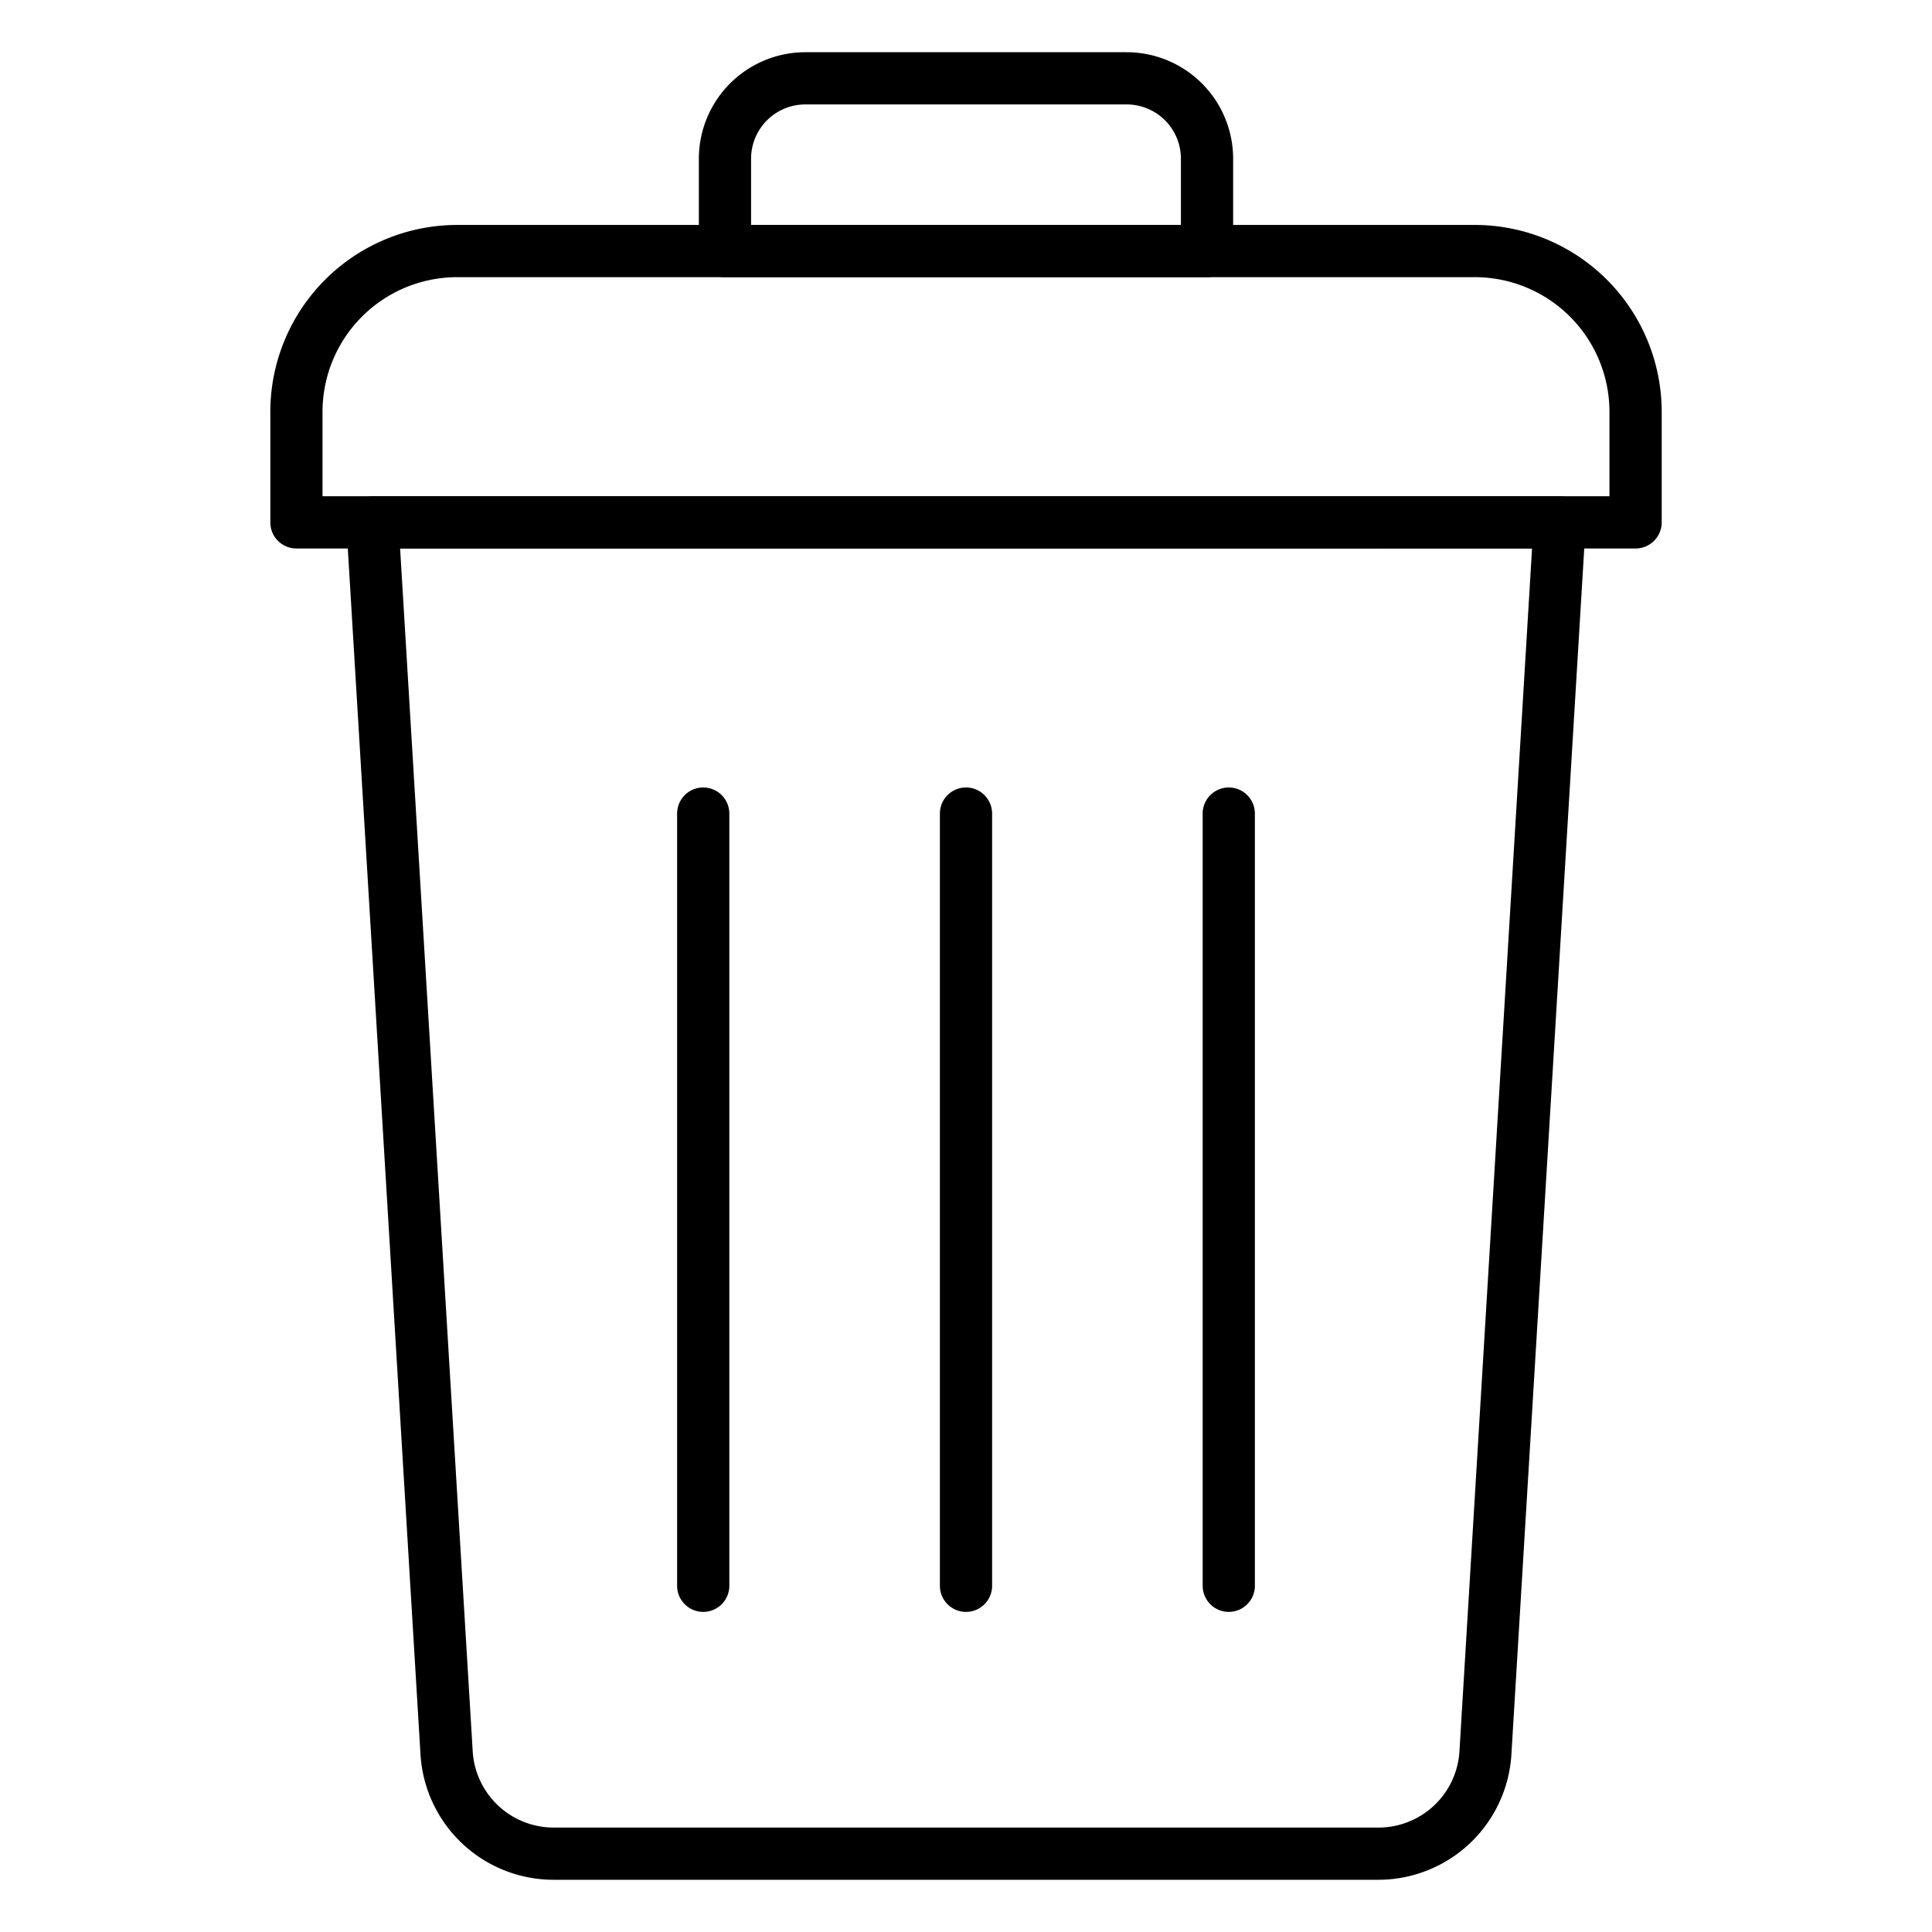
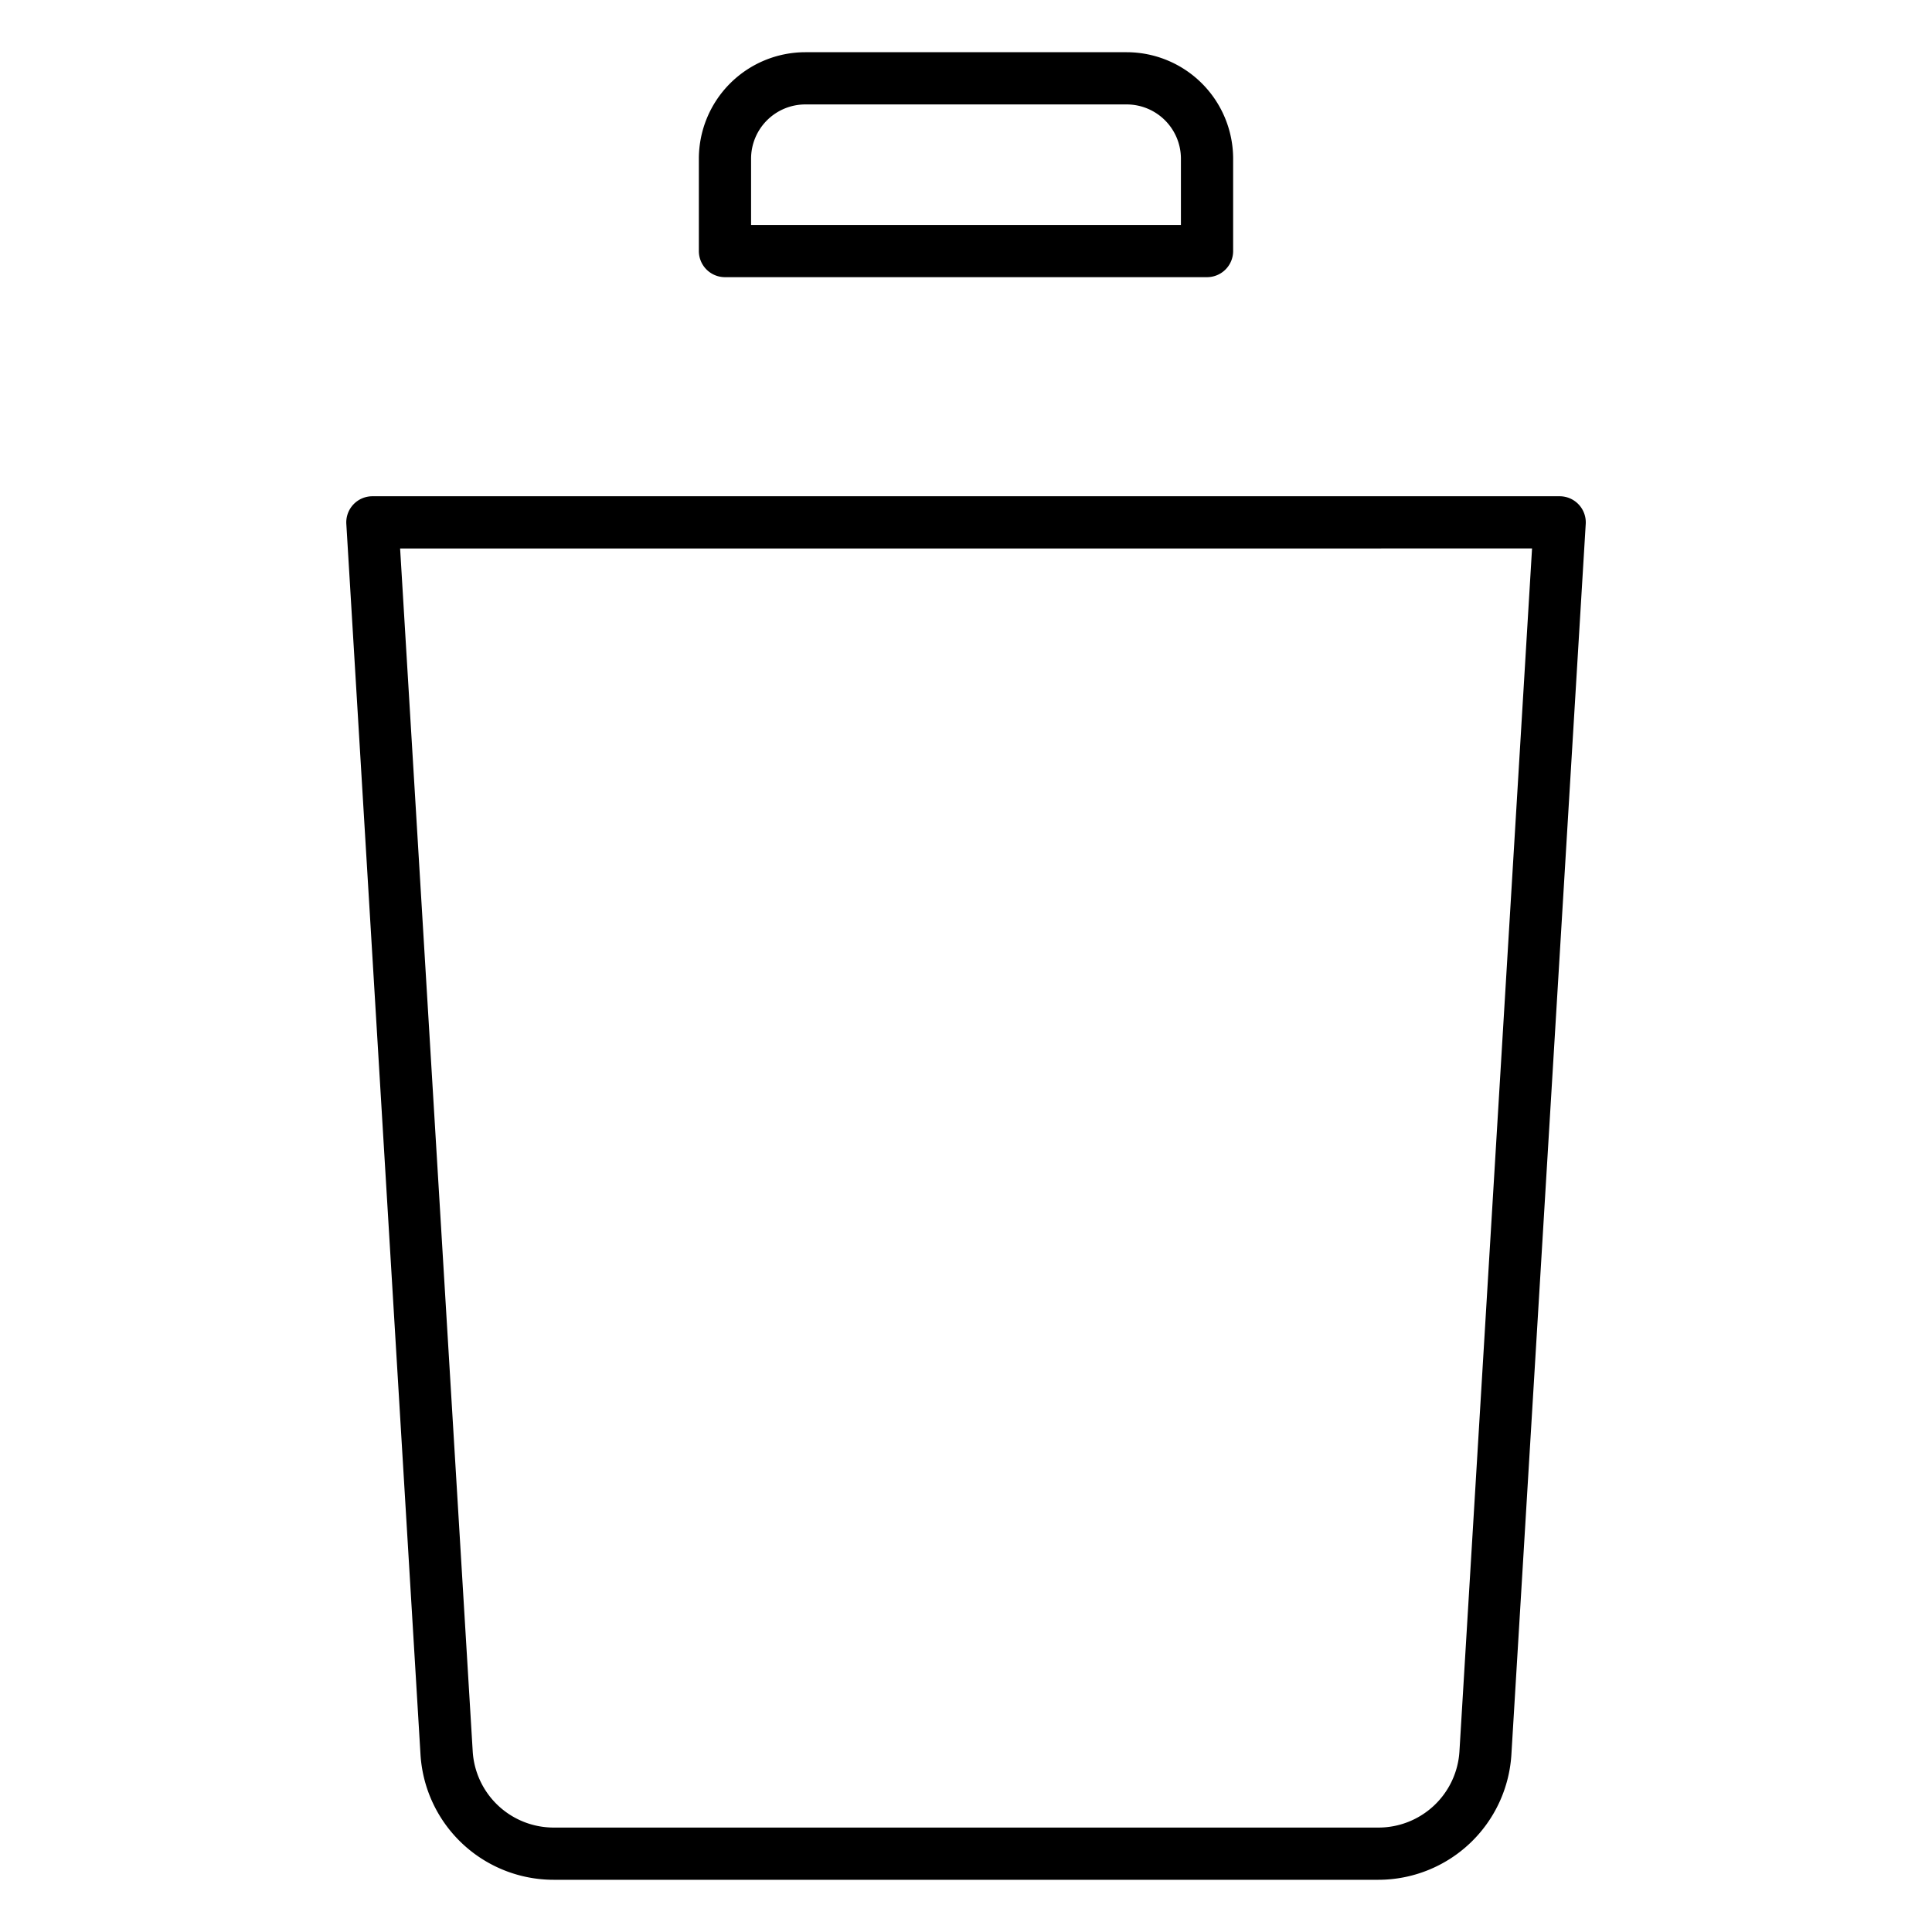
<svg xmlns="http://www.w3.org/2000/svg" id="line_Icons" height="512" viewBox="0 0 74 74" width="512" data-name="line Icons">
  <path d="m52.8 72h-31.6a5.11 5.11 0 0 1 -5.094-4.8l-2.841-47.132a1 1 0 0 1 1-1.06h45.472a1 1 0 0 1 1 1.06l-2.847 47.132a5.11 5.11 0 0 1 -5.09 4.8zm-37.475-50.992 2.781 46.076a3.108 3.108 0 0 0 3.094 2.916h31.6a3.108 3.108 0 0 0 3.1-2.917l2.781-46.076z" />
-   <path d="m62.646 21.008h-51.292a1 1 0 0 1 -1-1v-4.237a7.163 7.163 0 0 1 7.155-7.155h38.983a7.163 7.163 0 0 1 7.155 7.155v4.237a1 1 0 0 1 -1.001 1zm-50.293-2h49.293v-3.237a5.161 5.161 0 0 0 -5.155-5.155h-38.983a5.161 5.161 0 0 0 -5.155 5.155z" />
  <path d="m46.232 10.616h-18.464a1 1 0 0 1 -1-1v-3.539a4.082 4.082 0 0 1 4.077-4.077h12.31a4.082 4.082 0 0 1 4.077 4.077v3.539a1 1 0 0 1 -1 1zm-17.464-2h16.464v-2.539a2.079 2.079 0 0 0 -2.077-2.077h-12.31a2.079 2.079 0 0 0 -2.077 2.077z" />
-   <path d="m47.065 61.739a1 1 0 0 1 -1-1v-29.577a1 1 0 1 1 2 0v29.577a1 1 0 0 1 -1 1z" />
-   <path d="m37 61.739a1 1 0 0 1 -1-1v-29.577a1 1 0 1 1 2 0v29.577a1 1 0 0 1 -1 1z" />
-   <path d="m26.935 61.739a1 1 0 0 1 -1-1v-29.577a1 1 0 0 1 2 0v29.577a1 1 0 0 1 -1 1z" />
</svg>